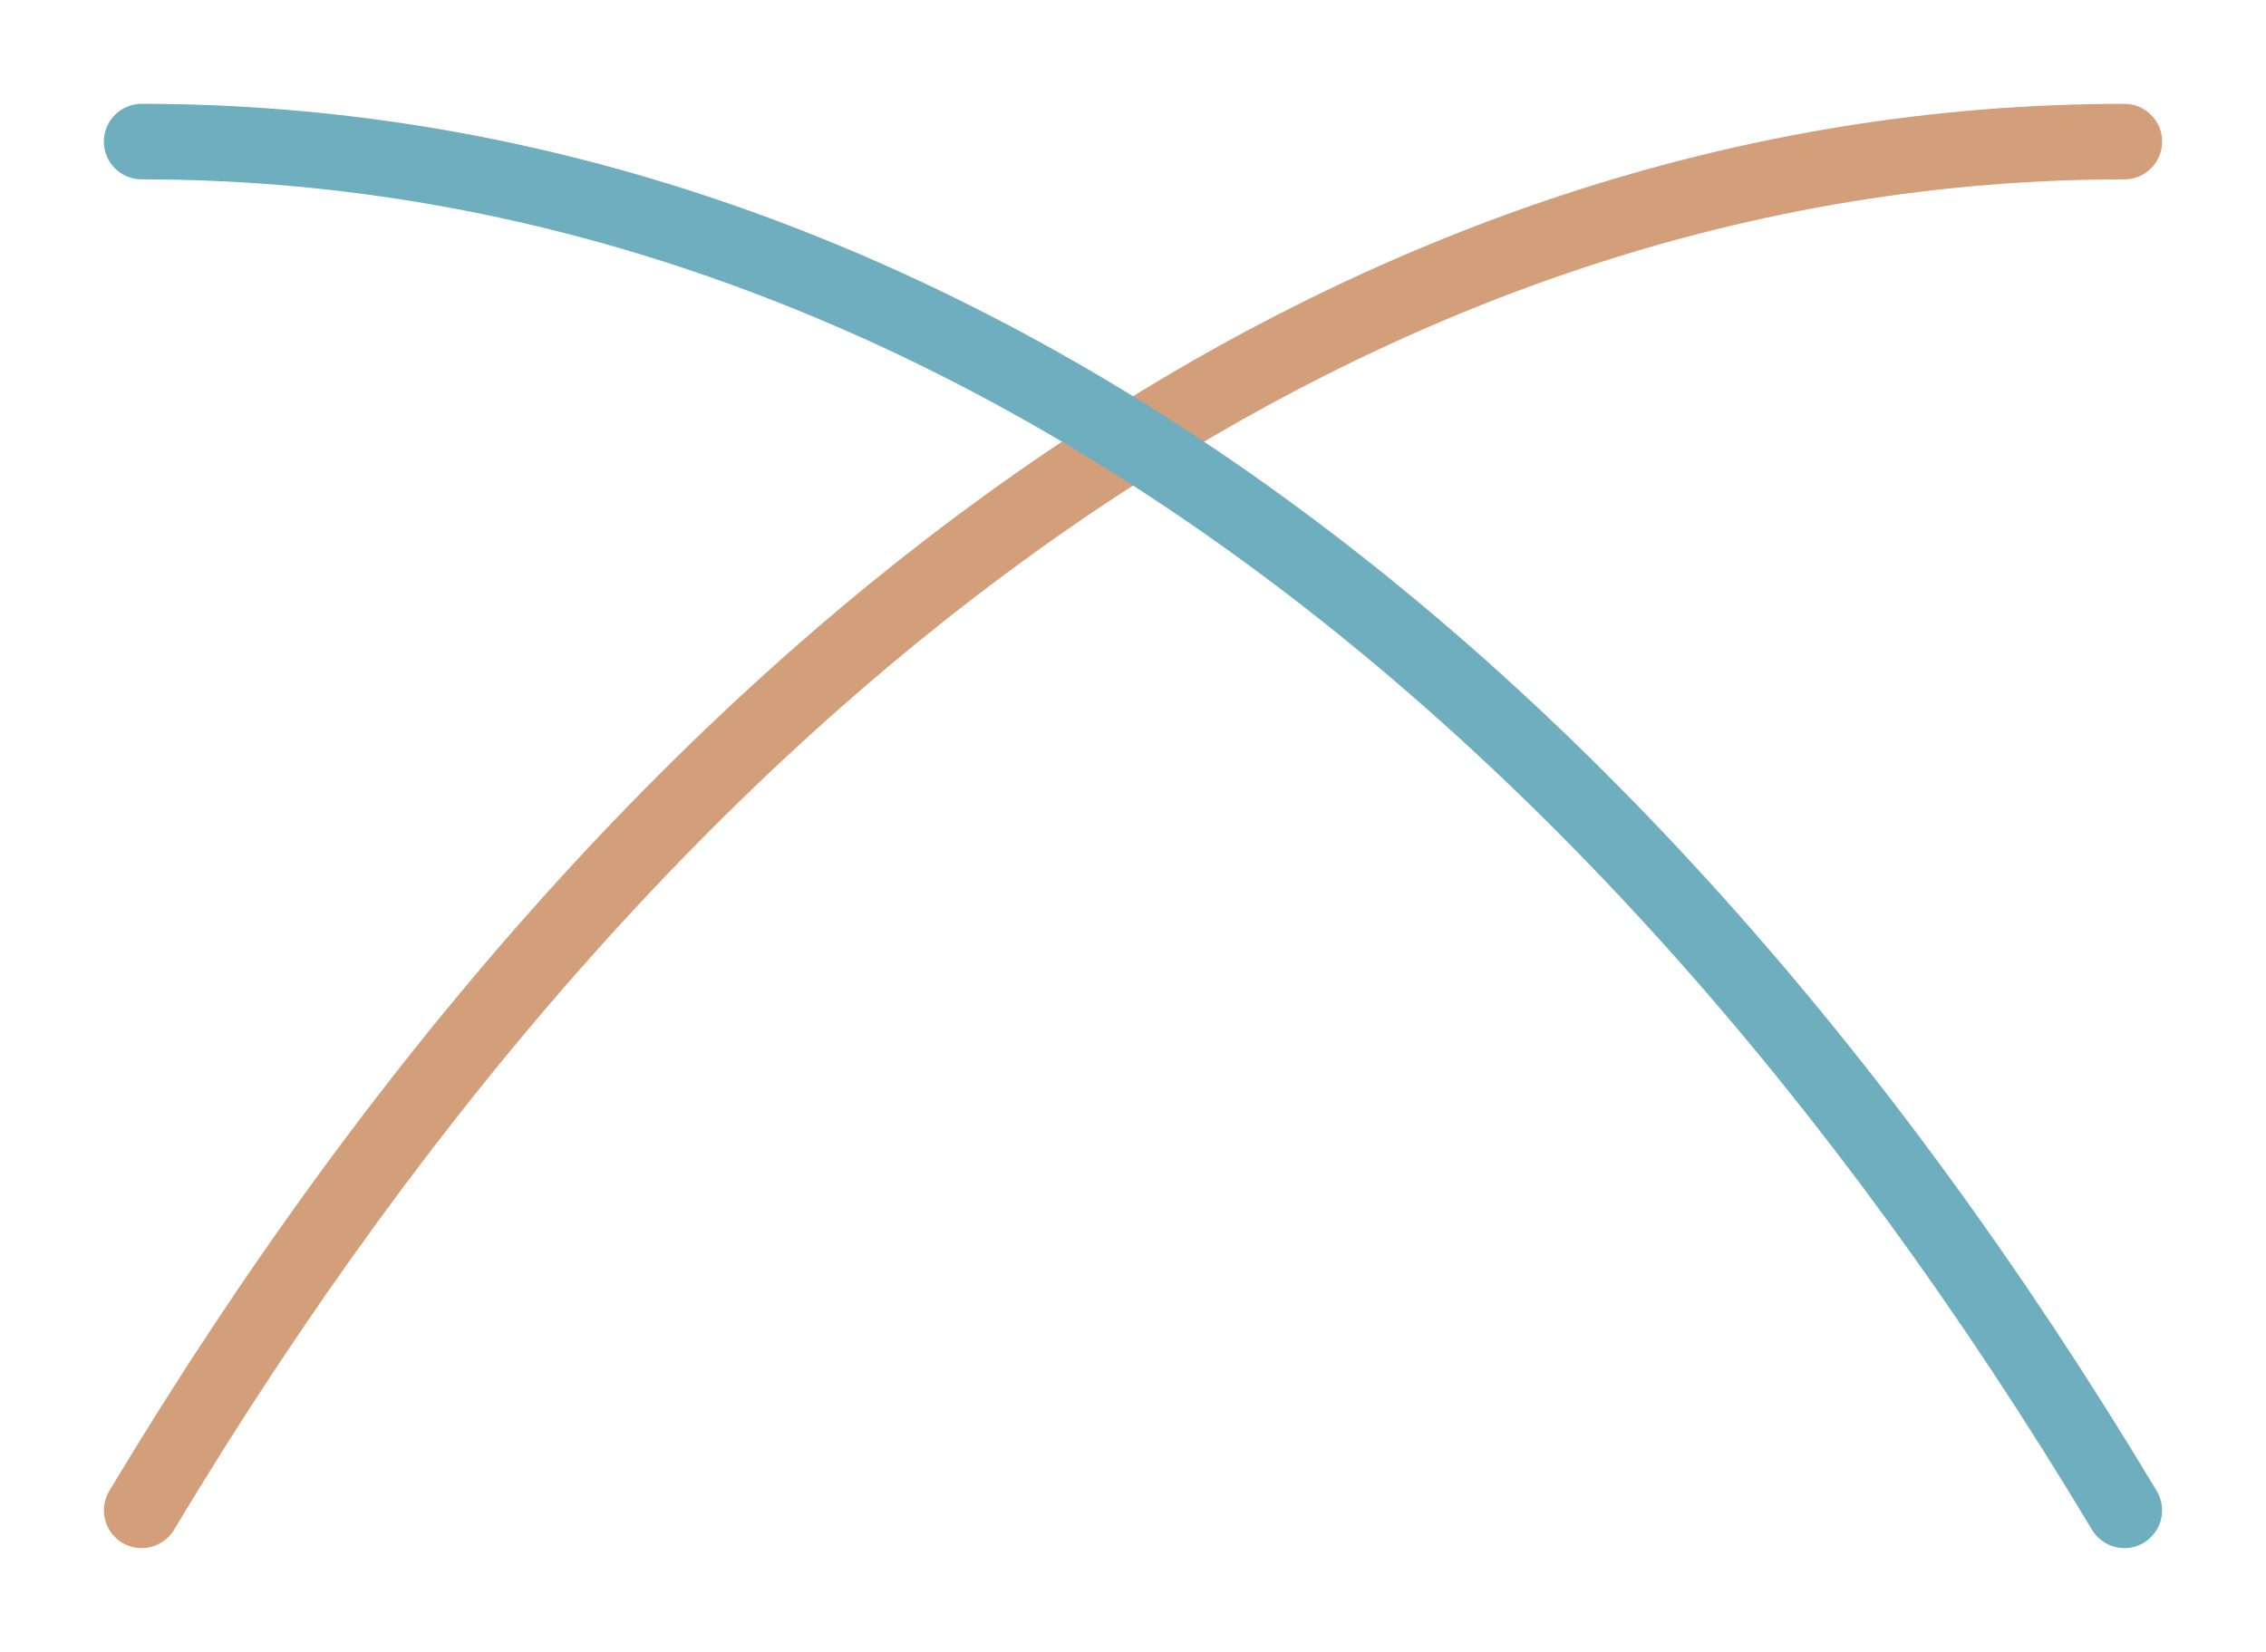
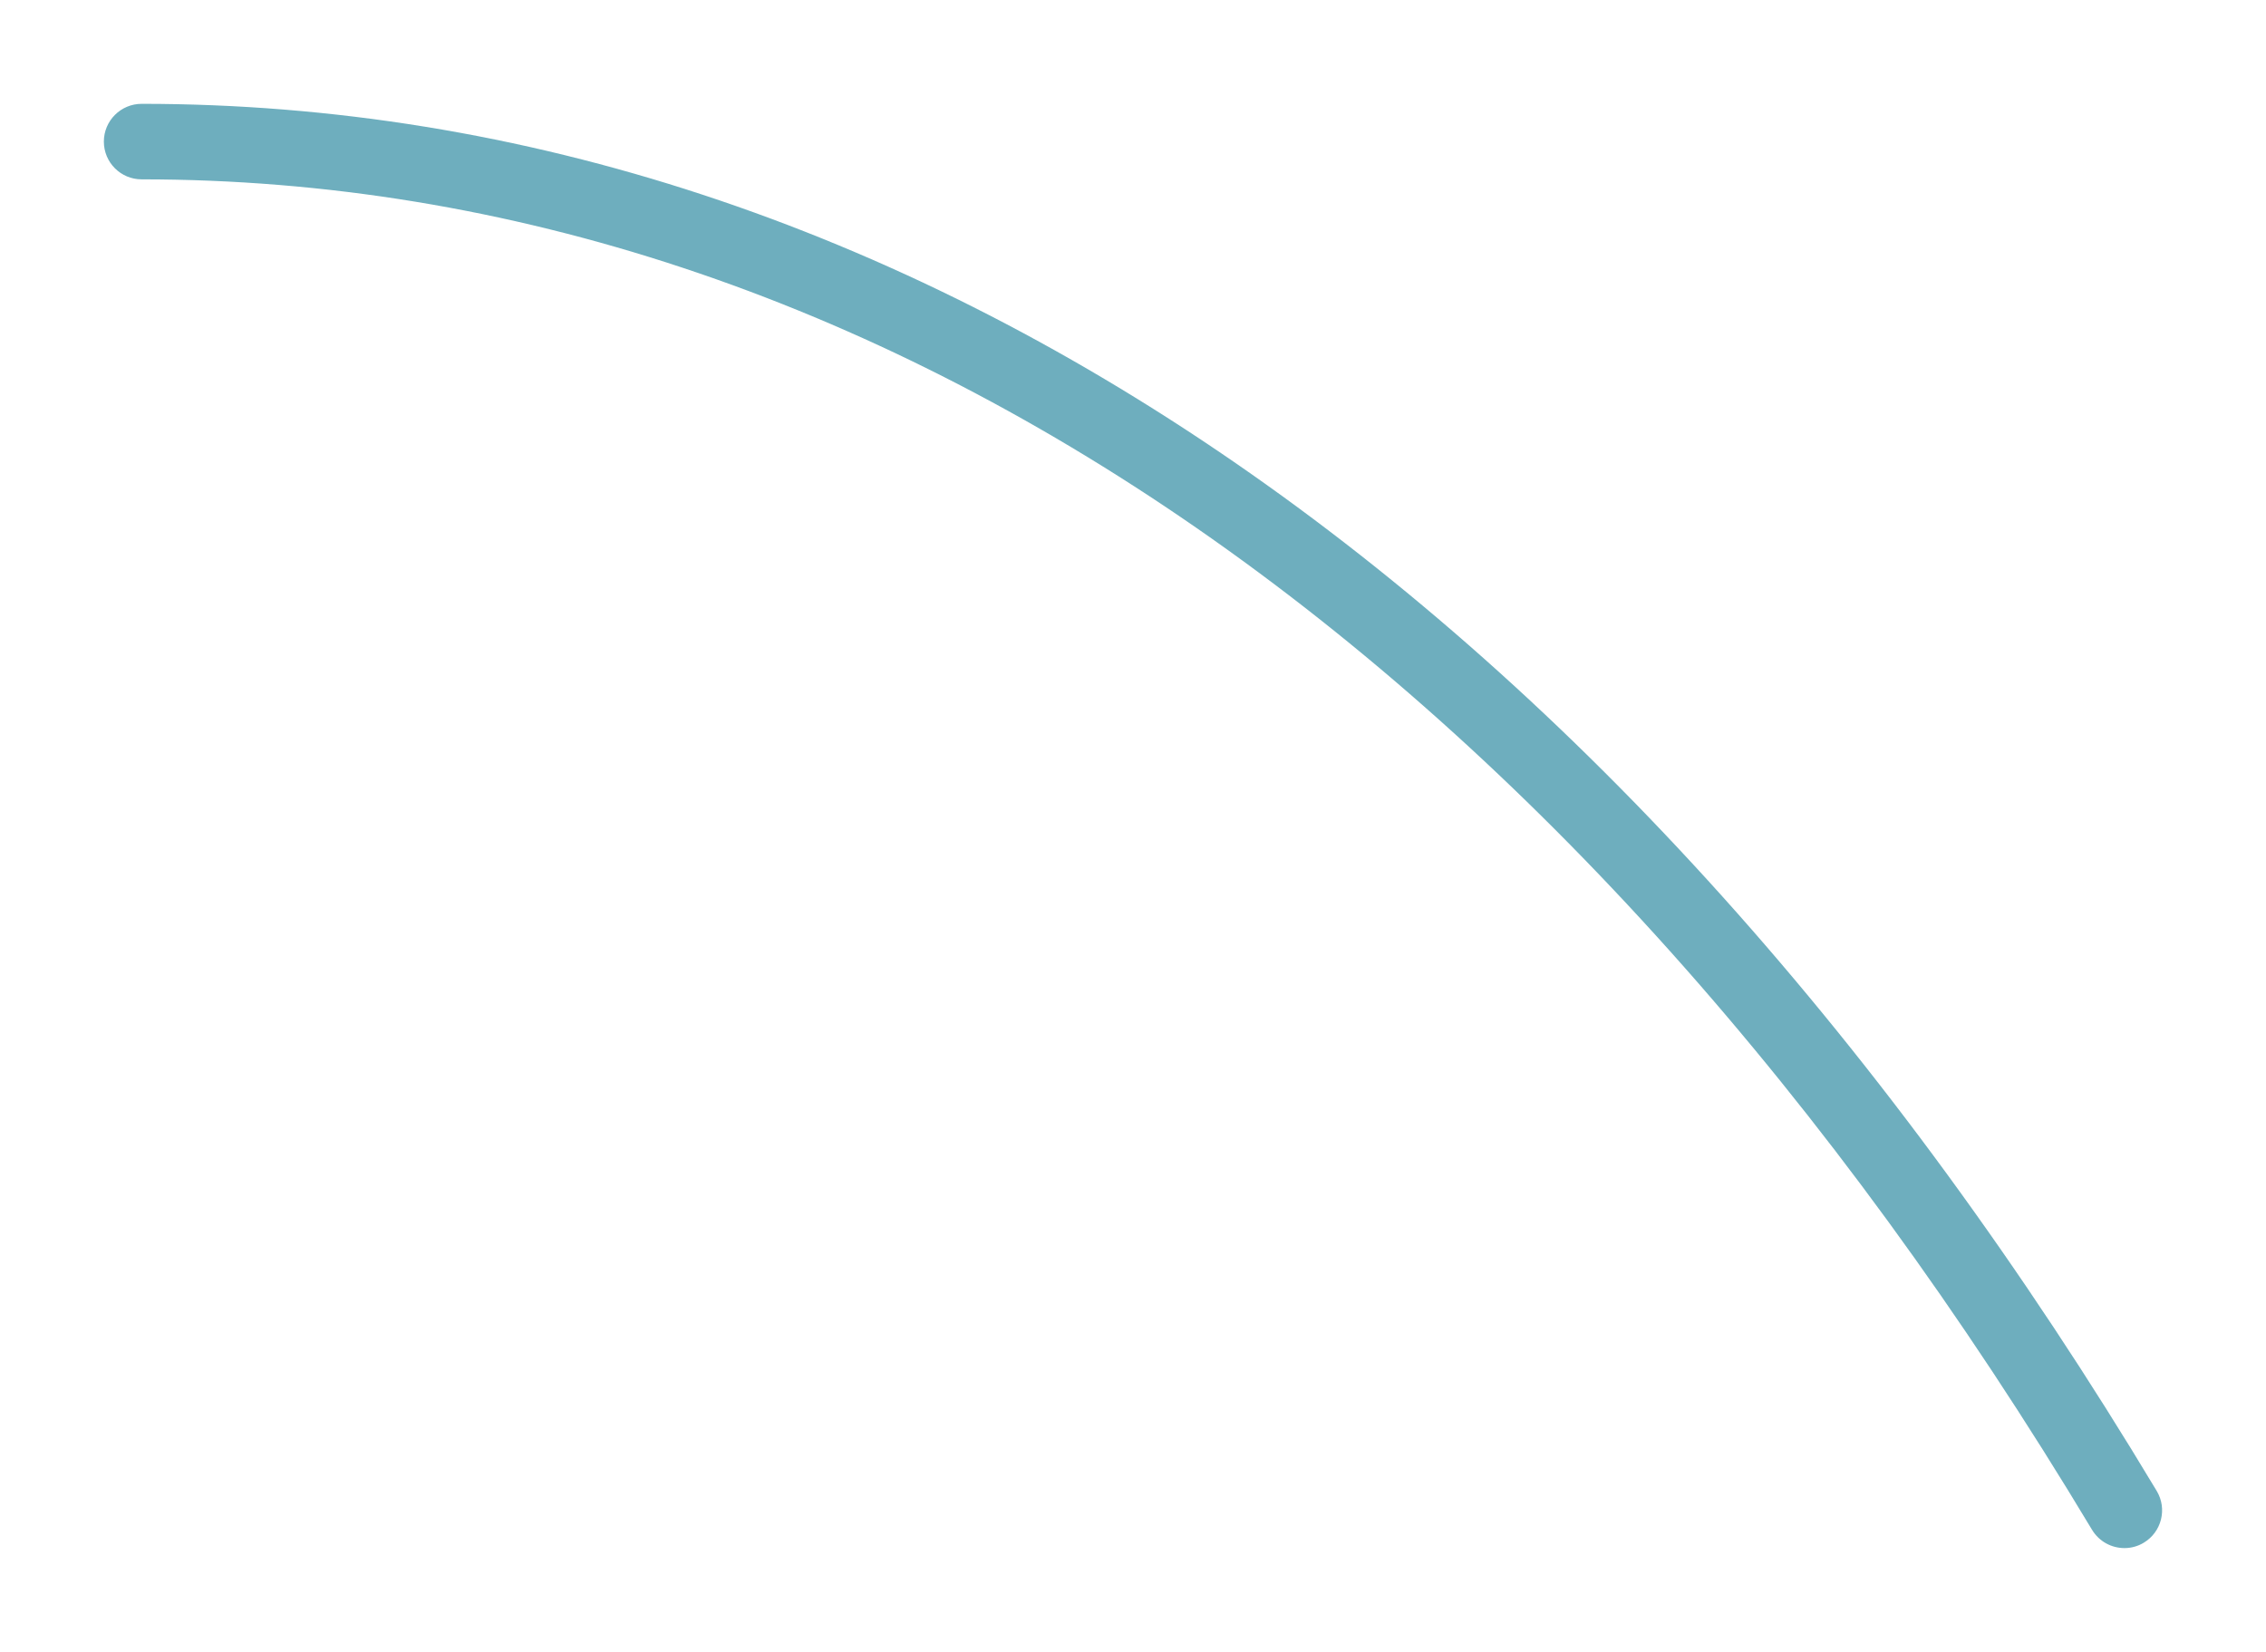
<svg xmlns="http://www.w3.org/2000/svg" version="1.1" id="layer" x="0px" y="0px" width="48px" height="35px" viewBox="0 0 48 35" enable-background="new 0 0 48 35" xml:space="preserve">
  <g opacity="0.8">
    <g>
      <path fill="none" d="M48,33c0,1.1-0.9,2-2,2H2c-1.1,0-2-0.9-2-2V2c0-1.1,0.9-2,2-2h44c1.1,0,2,0.9,2,2V33z" />
    </g>
    <g opacity="0.8">
-       <path fill="#BA682F" d="M3,32.8c-0.14,0-0.282-0.036-0.411-0.114c-0.379-0.227-0.501-0.718-0.274-1.097    C13.683,12.637,28.842,2.2,45,2.2c0.441,0,0.8,0.358,0.8,0.8S45.441,3.8,45,3.8c-15.573,0-30.246,10.161-41.313,28.611    C3.537,32.661,3.271,32.8,3,32.8L3,32.8z" />
      <path fill="#1C8199" d="M45.001,32.8c-0.272,0-0.537-0.139-0.687-0.389C33.246,13.961,18.574,3.8,3,3.8    c-0.442,0-0.8-0.358-0.8-0.8S2.559,2.2,3,2.2c16.158,0,31.317,10.437,42.685,29.389c0.228,0.379,0.104,0.87-0.274,1.097    C45.282,32.764,45.141,32.8,45.001,32.8L45.001,32.8z" />
    </g>
  </g>
</svg>